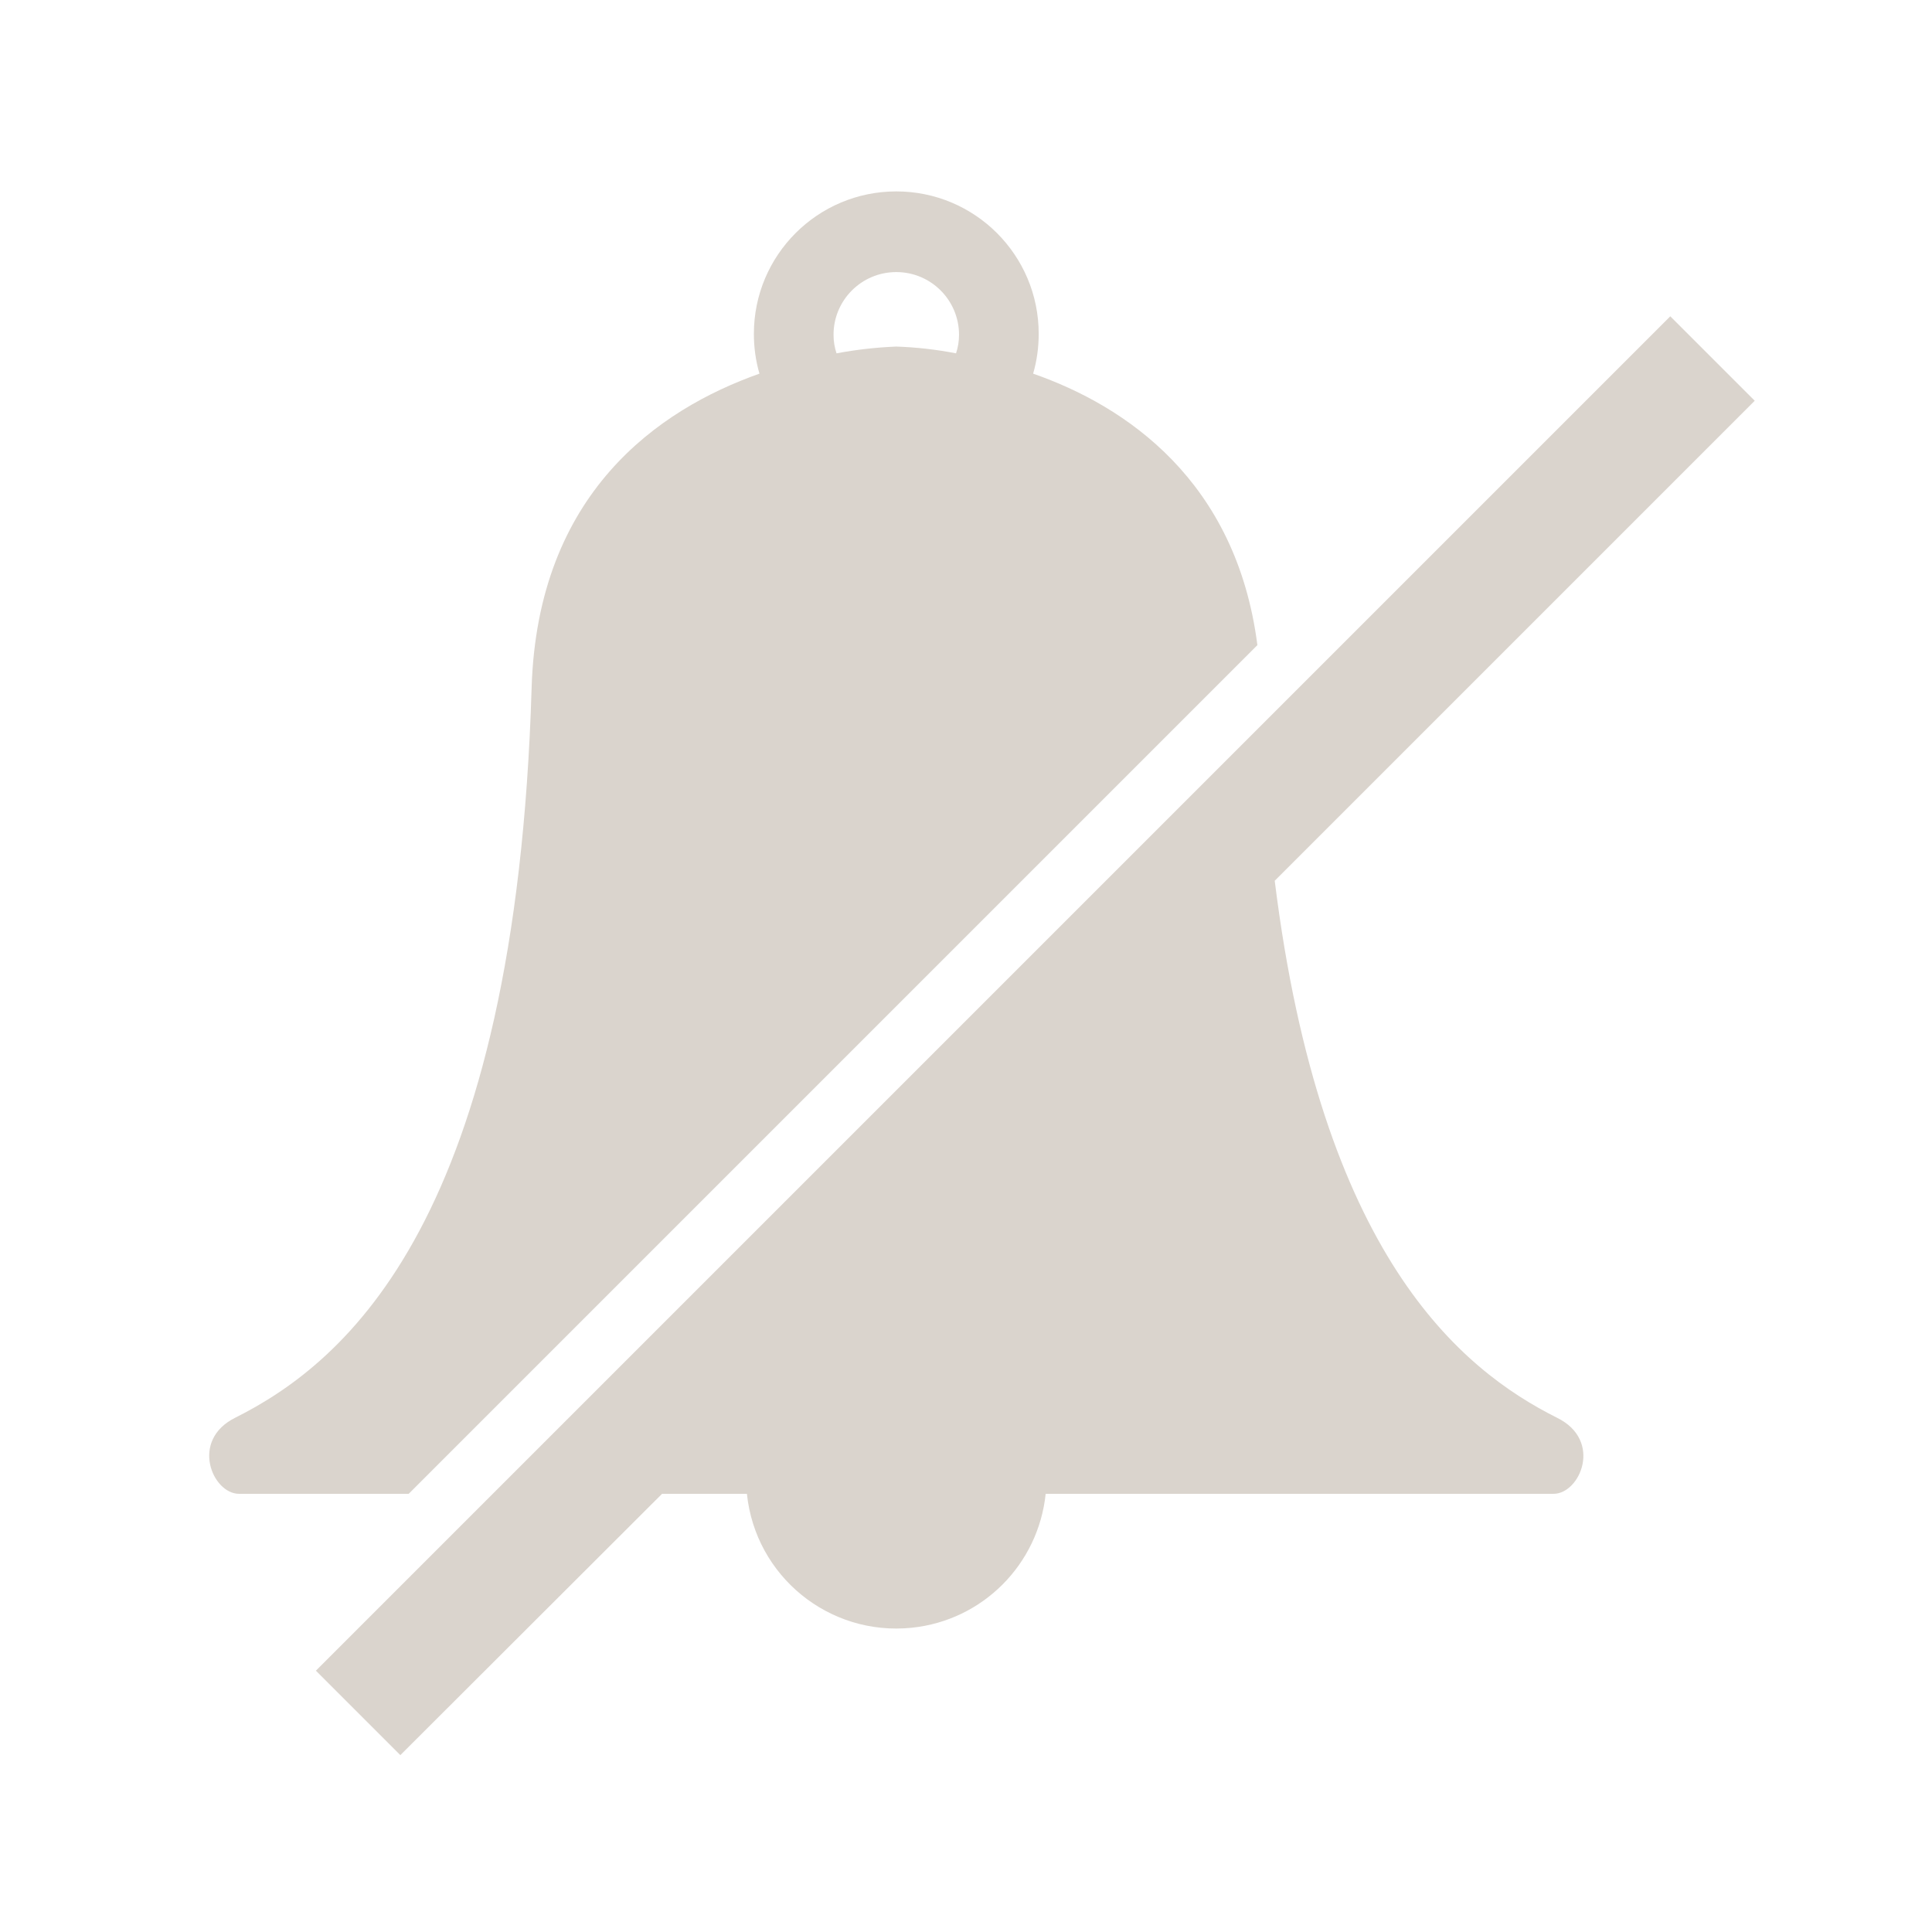
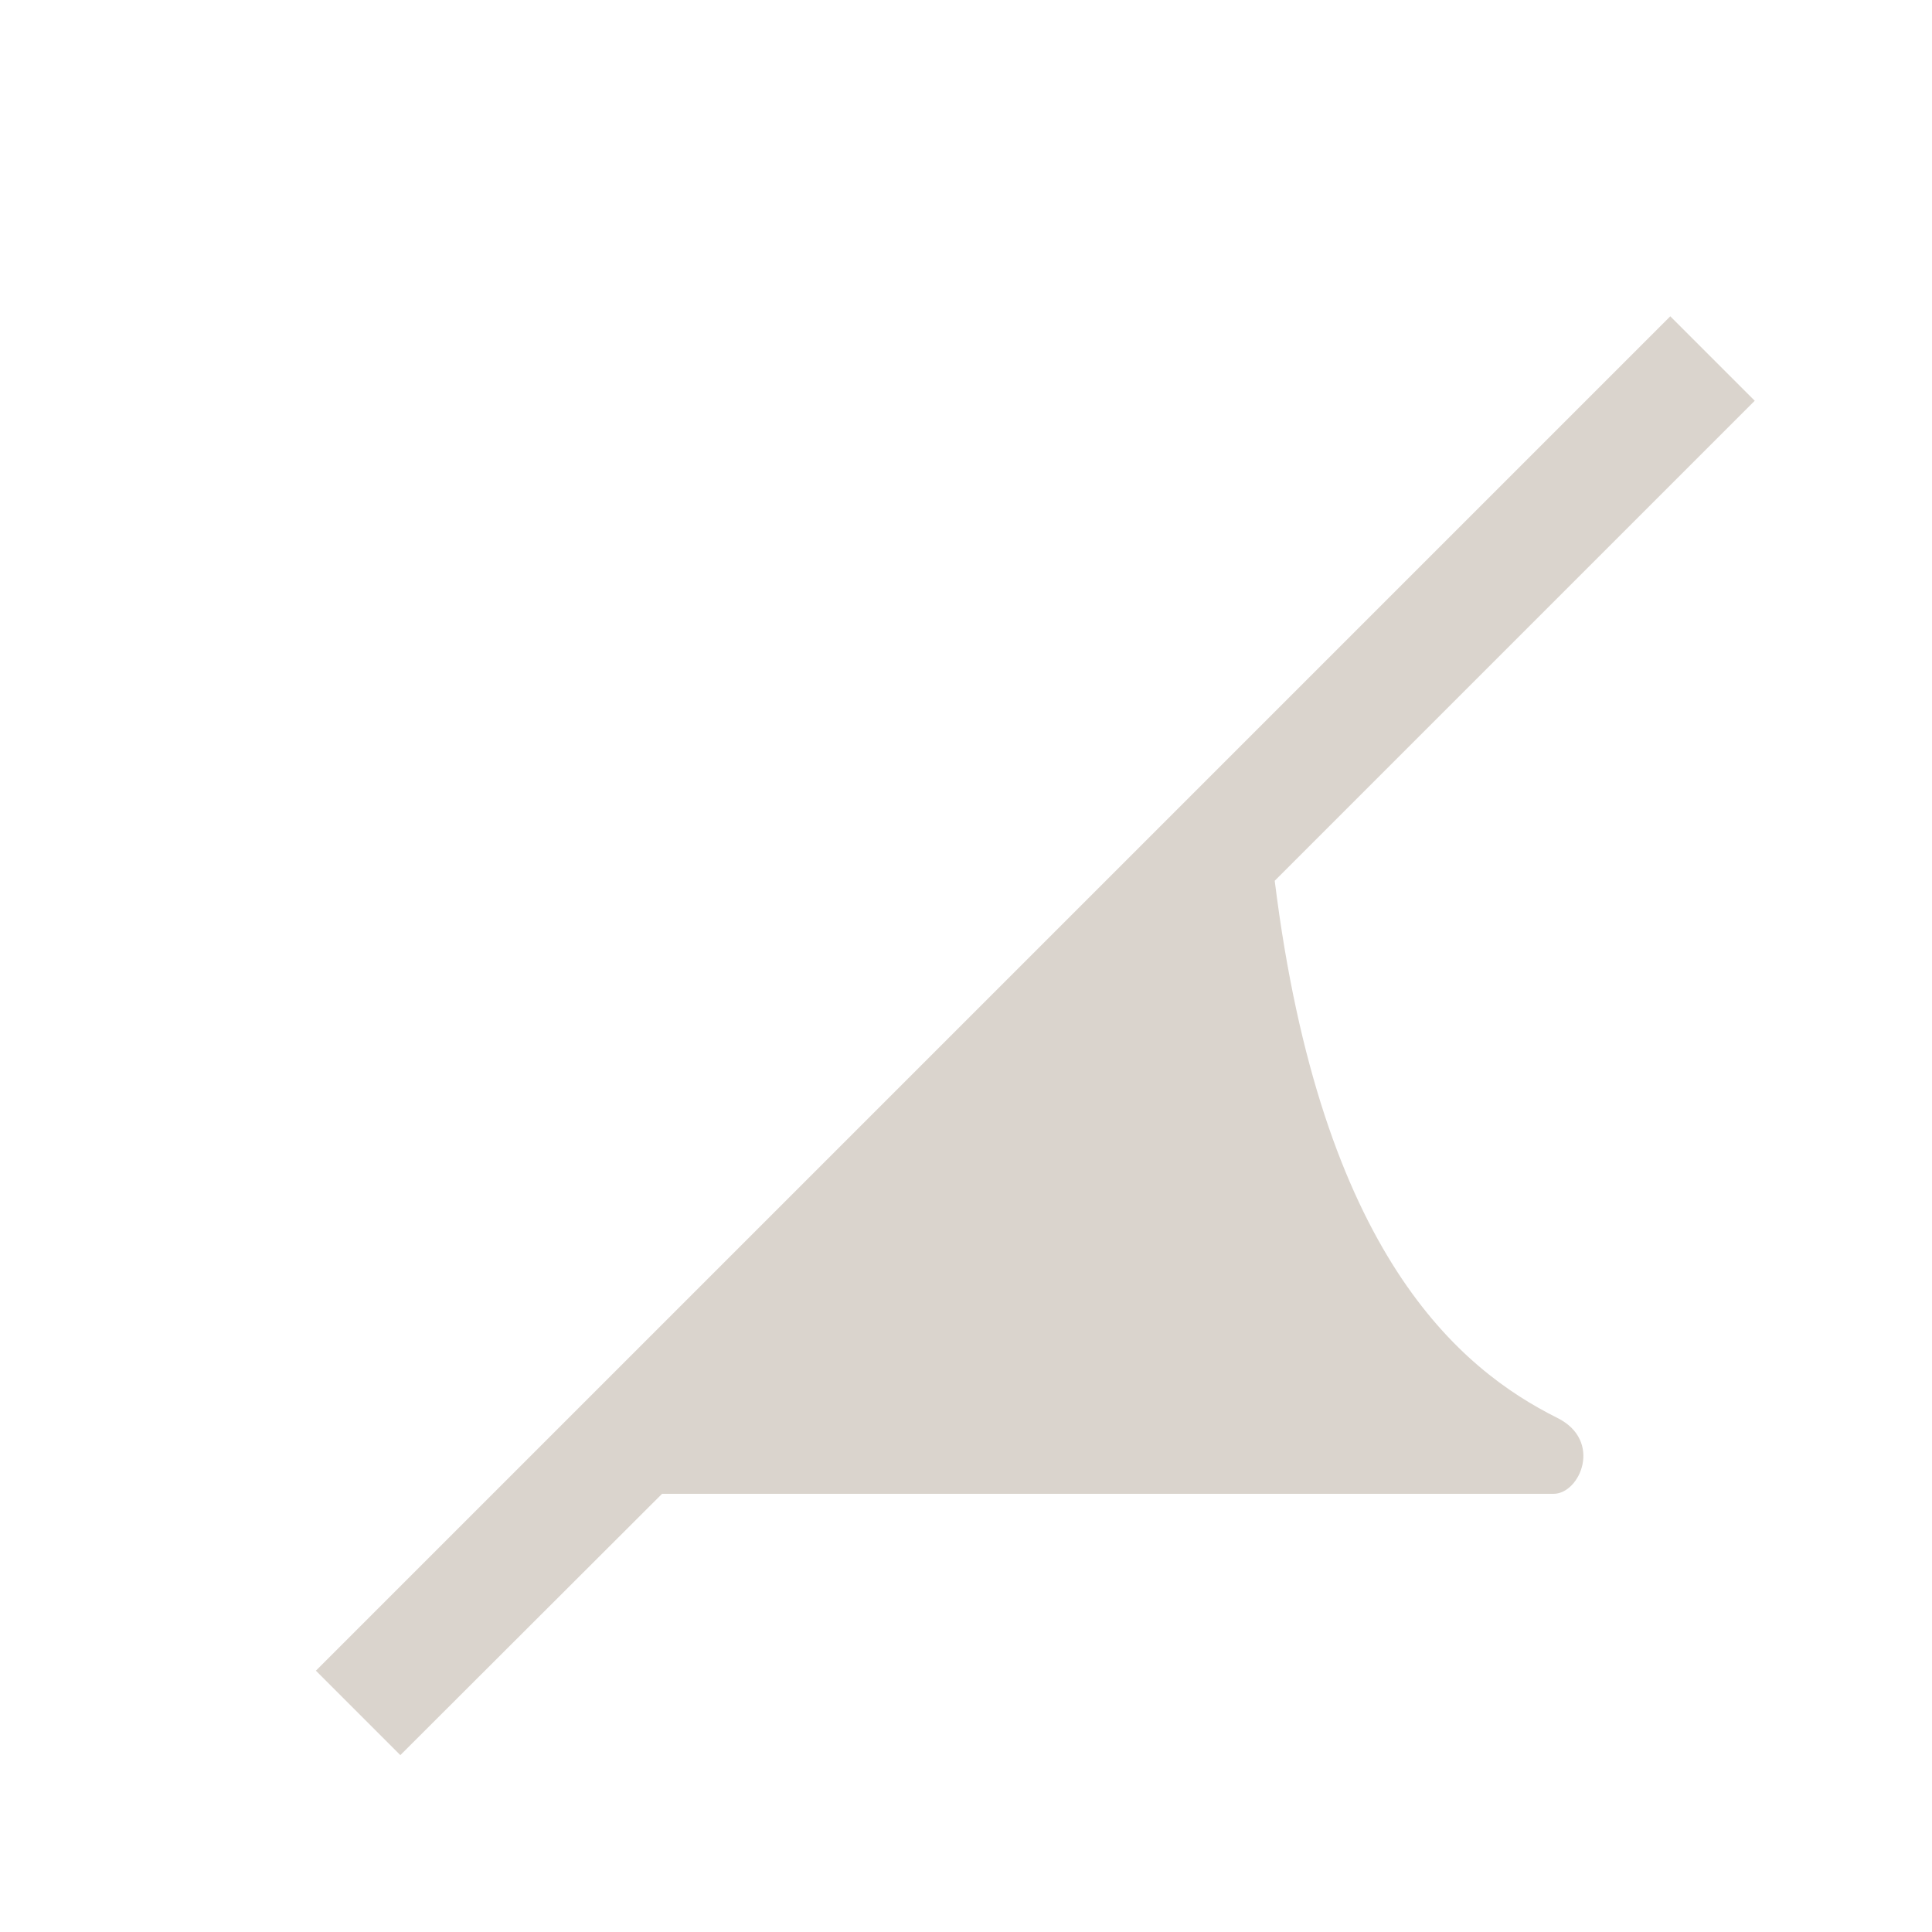
<svg xmlns="http://www.w3.org/2000/svg" width="97" height="97" xml:space="preserve">
  <g transform="translate(-1077 -224)">
    <g>
      <g>
        <g>
          <g>
-             <path d="M1097.52 299 1140.13 256.39C1139.07 248.15 1133.55 244.39 1128.87 242.76 1129.06 242.11 1129.15 241.437 1129.15 240.76 1129.15 236.811 1125.95 233.61 1122 233.61 1118.05 233.61 1114.85 236.811 1114.85 240.76 1114.85 241.437 1114.94 242.11 1115.13 242.76 1110.05 244.56 1103.98 248.76 1103.69 258.56 1102.89 285.16 1094.44 292.36 1088.81 295.18 1086.52 296.32 1087.67 299 1089 299ZM1122 237.66C1123.74 237.66 1125.15 239.07 1125.15 240.81 1125.15 241.126 1125.1 241.439 1125 241.74 1124.01 241.548 1123.01 241.434 1122 241.4 1120.99 241.441 1119.99 241.554 1119 241.74 1118.9 241.443 1118.85 241.133 1118.85 240.82 1118.84 239.08 1120.25 237.665 1121.99 237.66 1121.99 237.66 1122 237.66 1122 237.66Z" fill="#DAD4CD" fill-rule="nonzero" fill-opacity="1" />
-             <path d="M1155.19 295.19C1150.31 292.75 1143.33 287 1141 268.22L1165.1 244.12 1160.86 239.88 1092.86 307.88 1097.1 312.12 1110.24 299 1114.5 299C1114.93 303.142 1118.63 306.153 1122.78 305.724 1126.33 305.357 1129.13 302.551 1129.5 299L1155 299C1156.33 299 1157.48 296.33 1155.19 295.19Z" fill="#DAD4CD" fill-rule="nonzero" fill-opacity="1" />
+             <path d="M1155.19 295.19C1150.31 292.75 1143.33 287 1141 268.22L1165.1 244.12 1160.86 239.88 1092.86 307.88 1097.1 312.12 1110.24 299 1114.5 299L1155 299C1156.33 299 1157.48 296.33 1155.19 295.19Z" fill="#DAD4CD" fill-rule="nonzero" fill-opacity="1" />
          </g>
        </g>
      </g>
    </g>
  </g>
</svg>